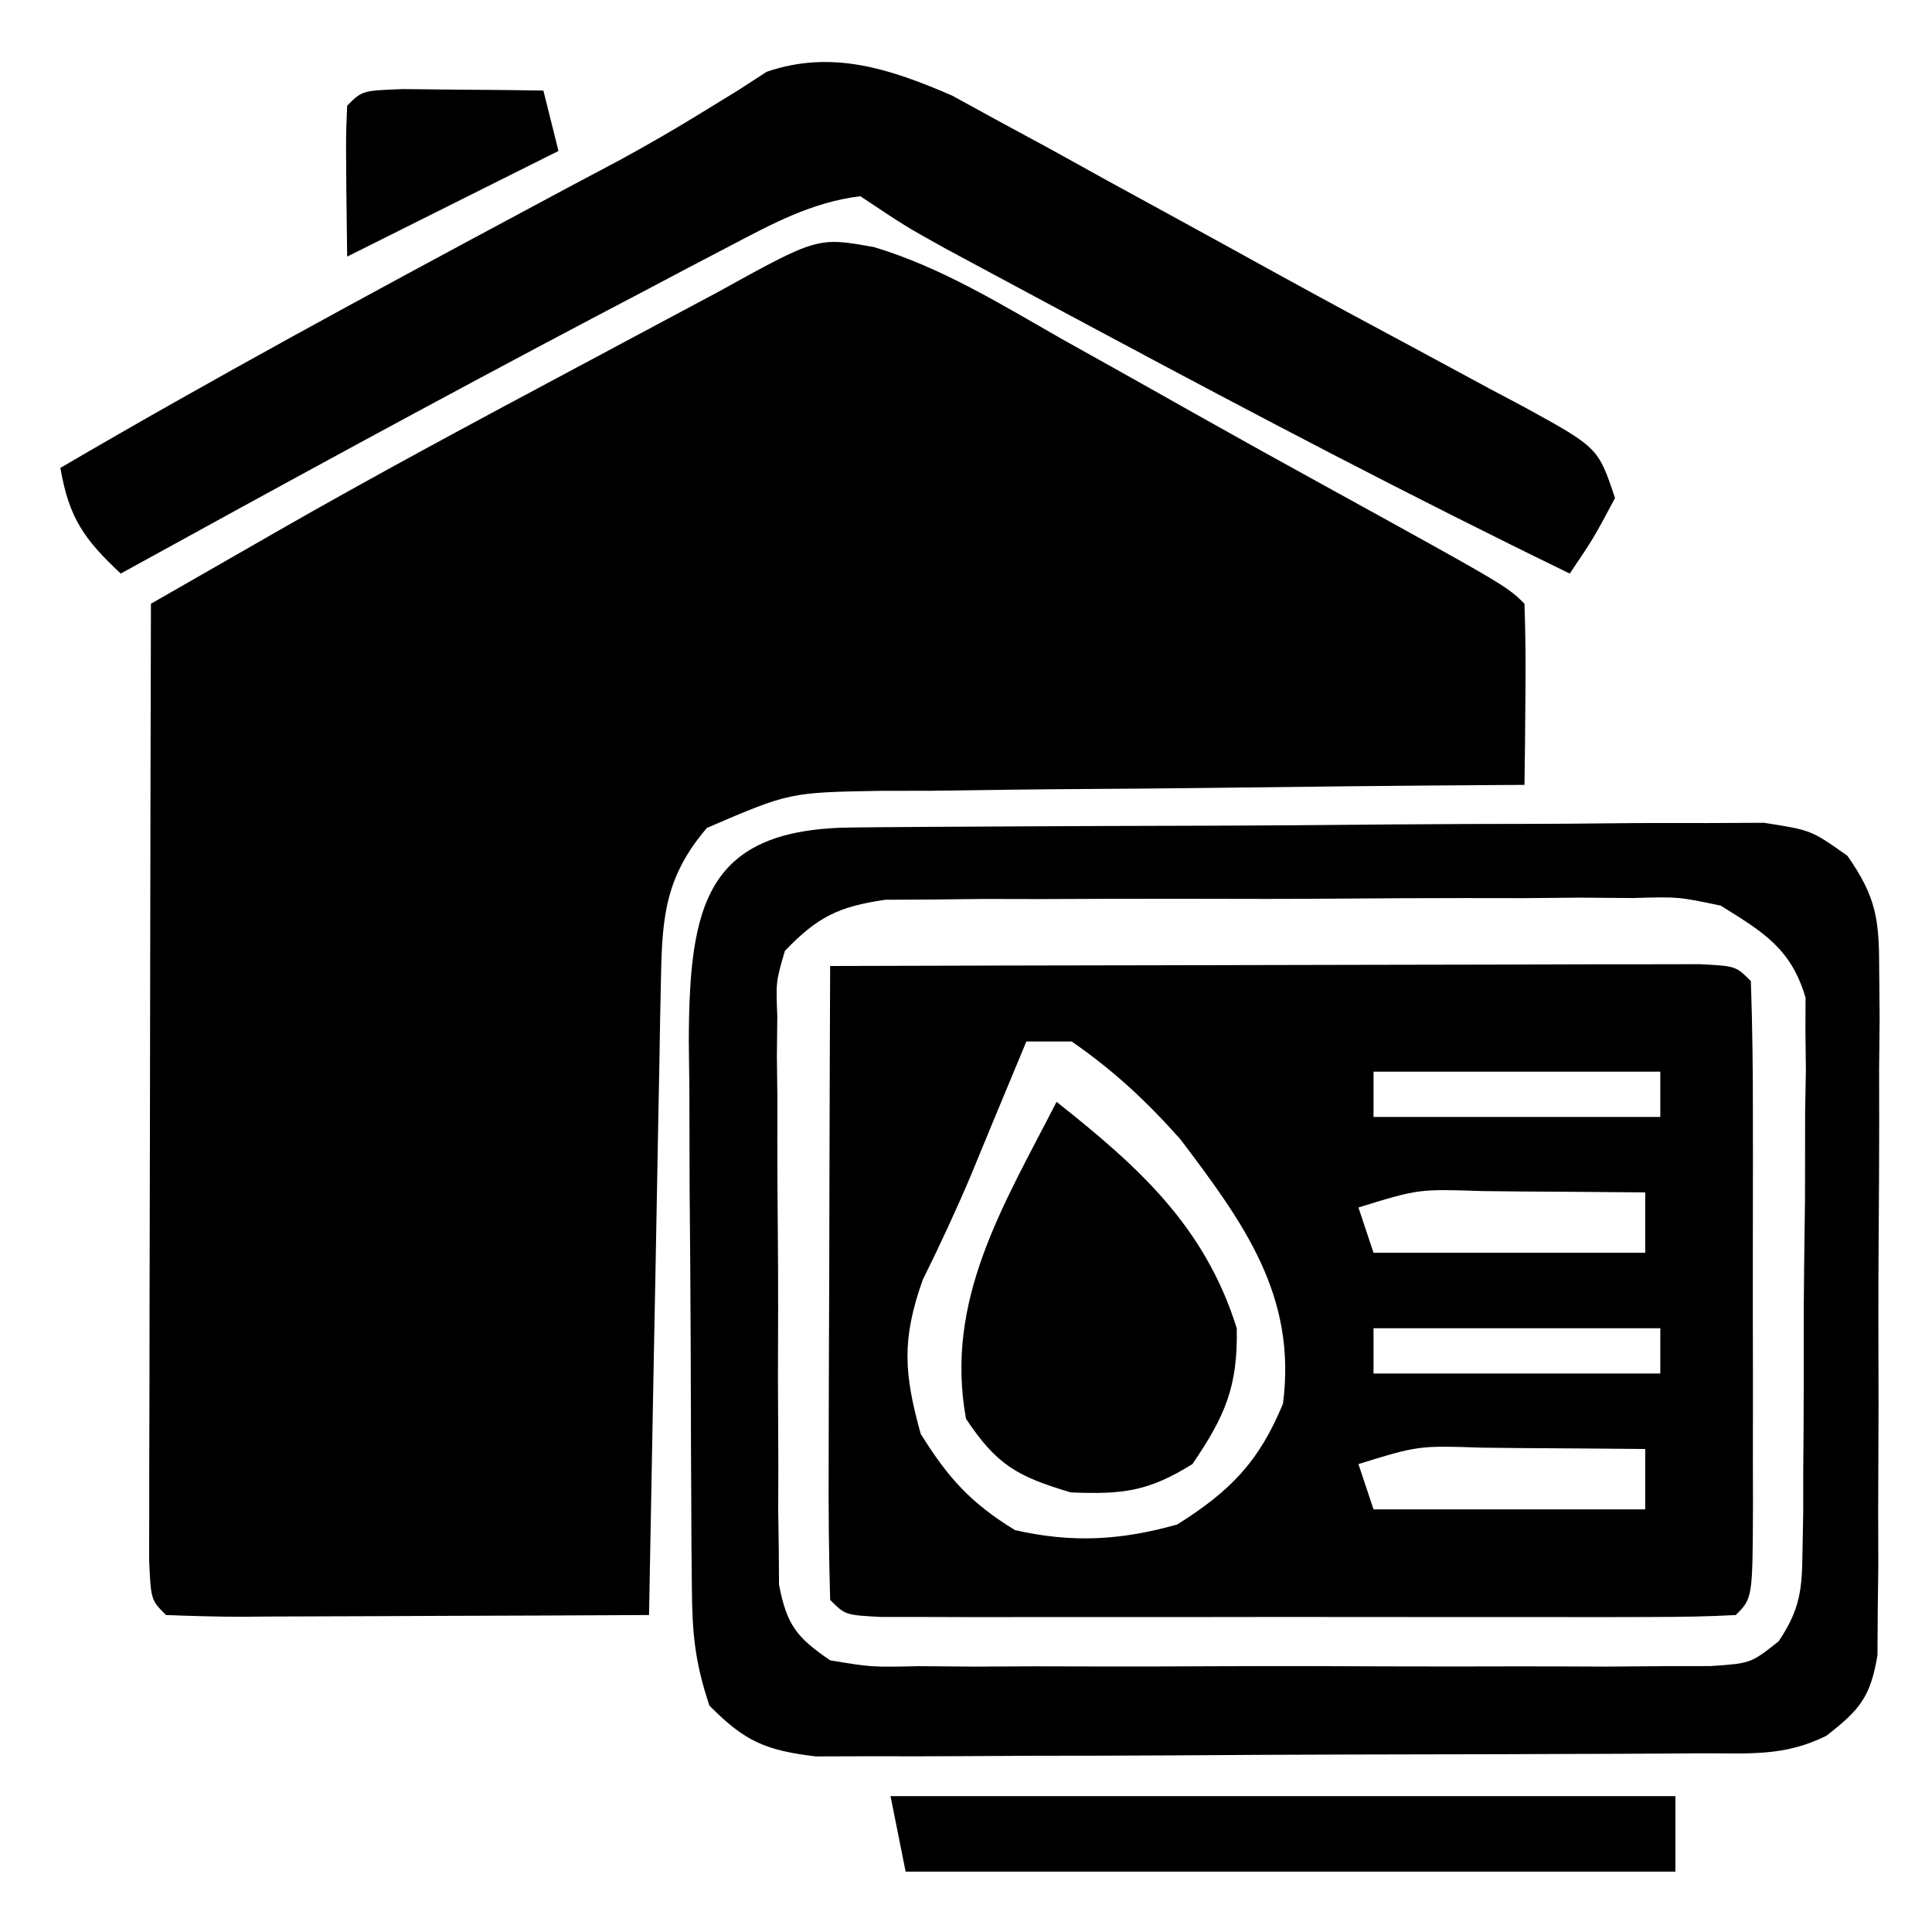
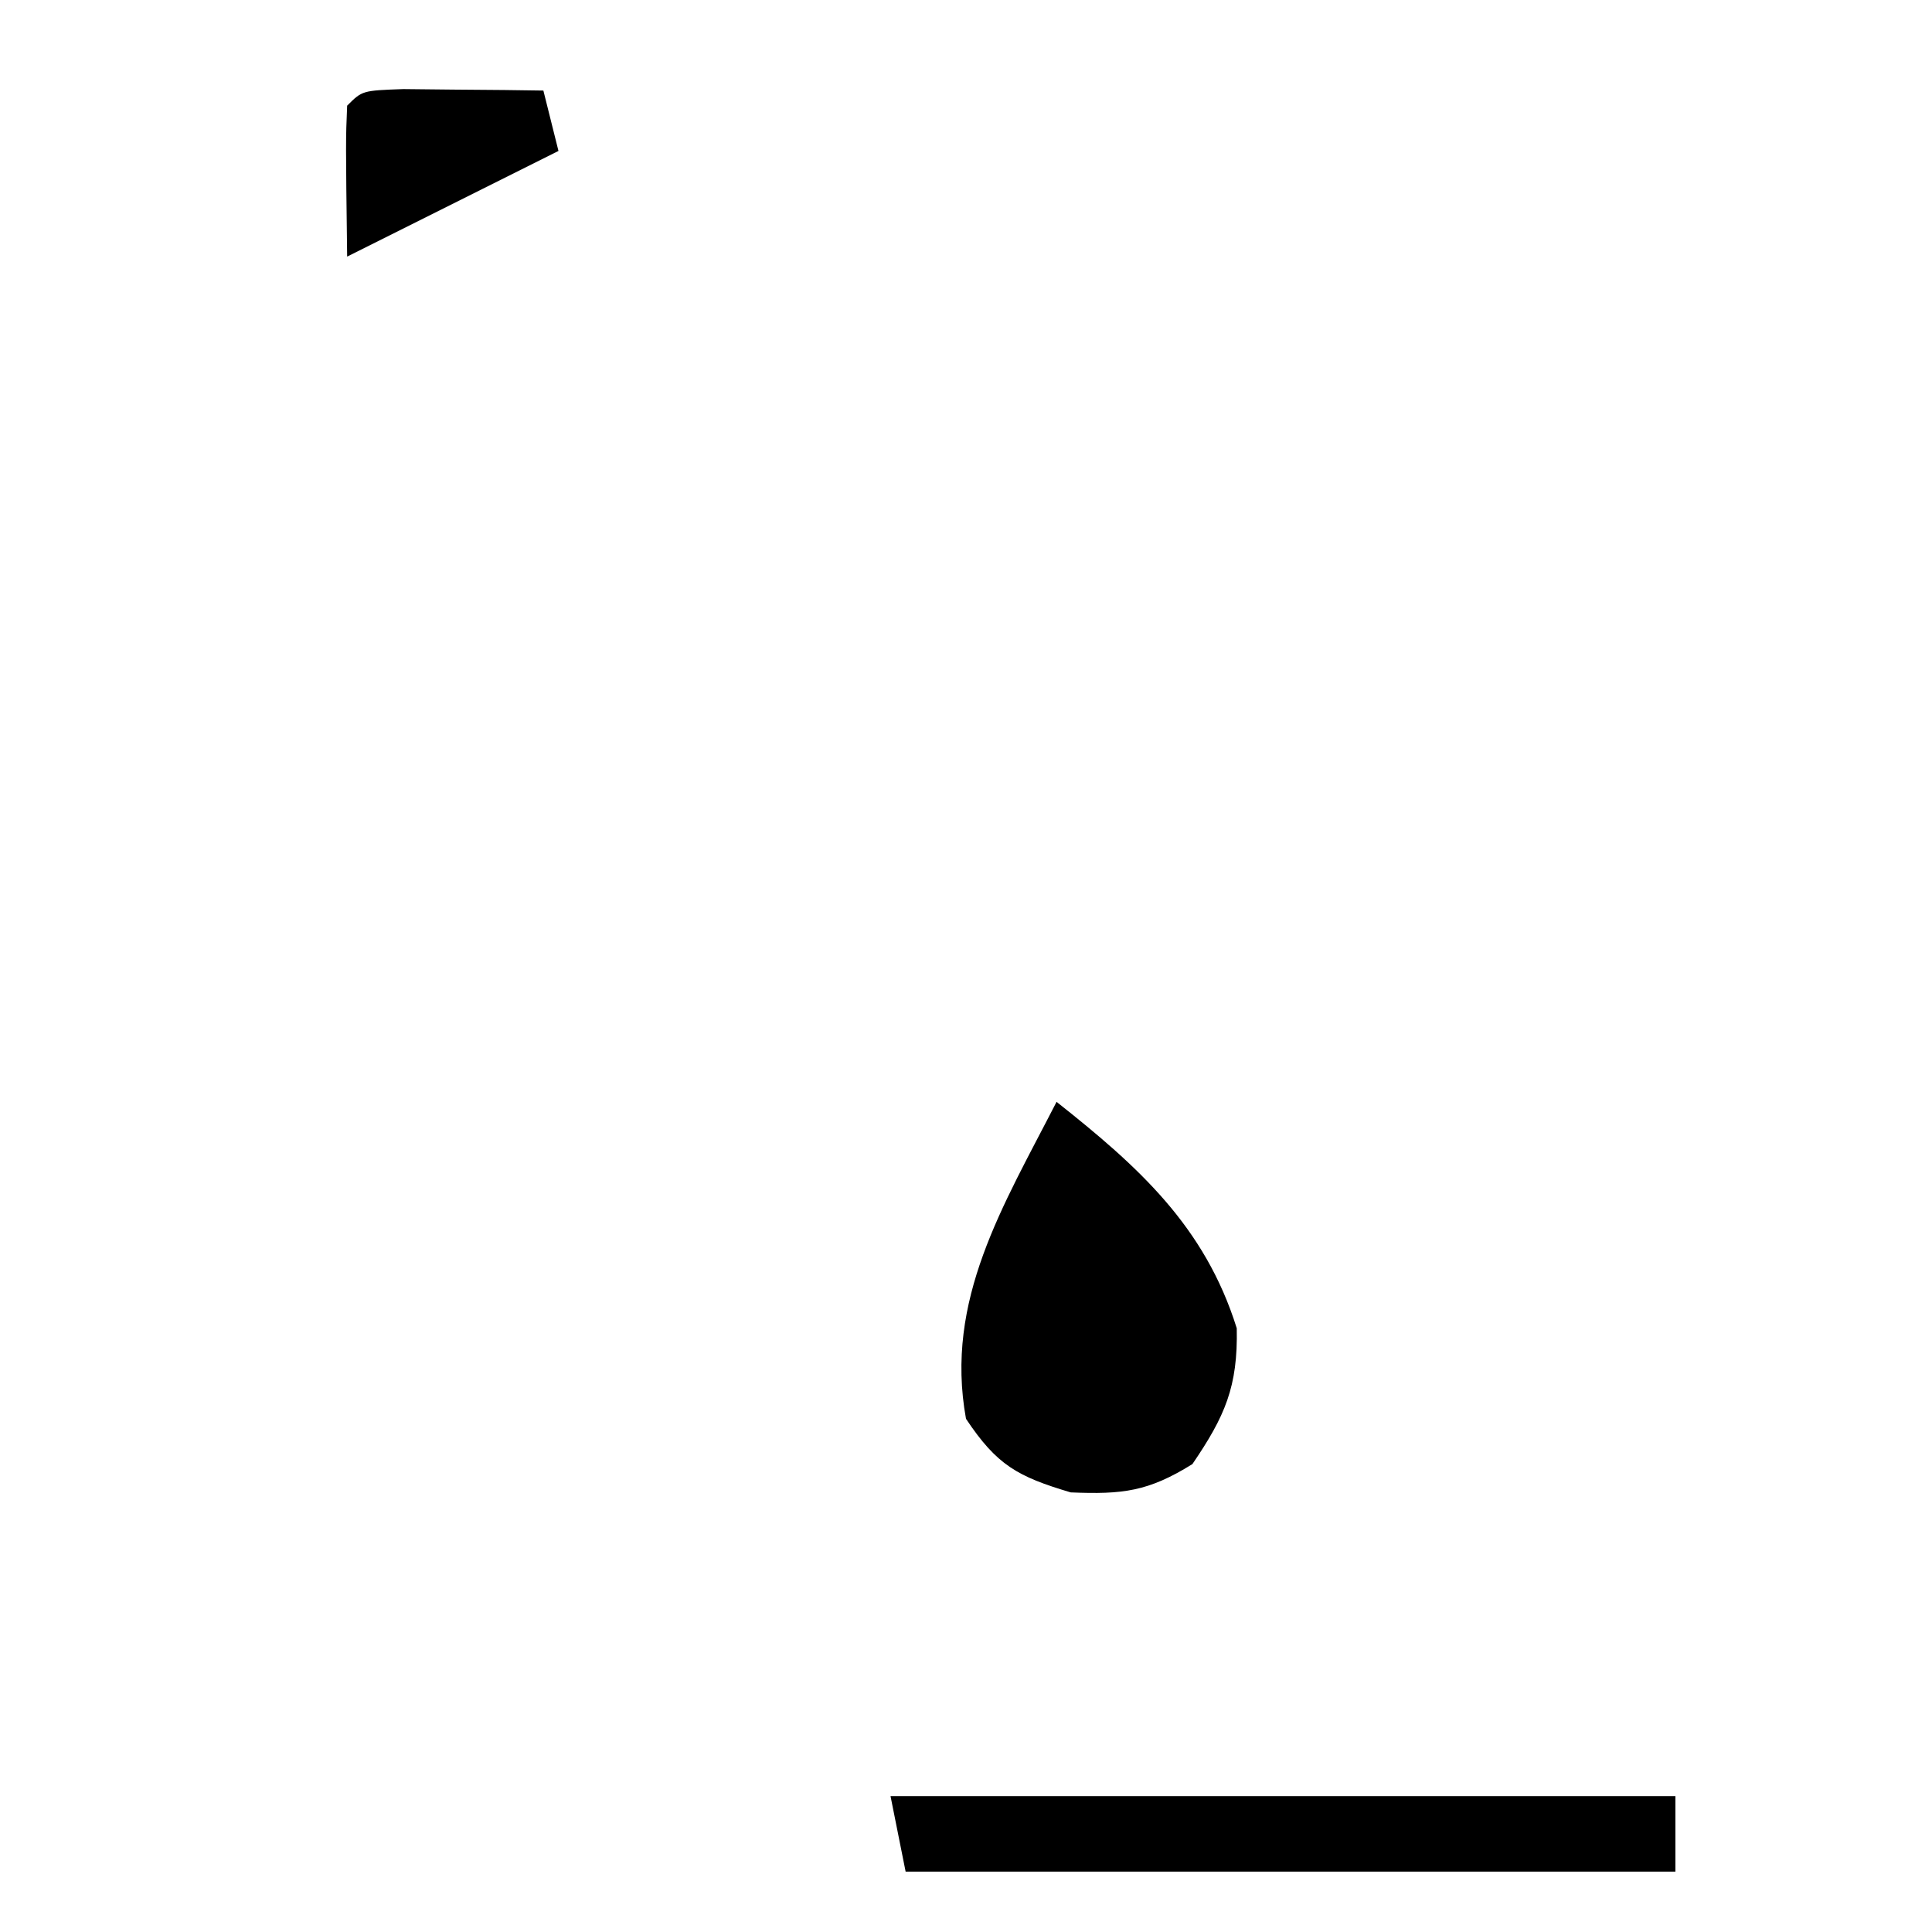
<svg xmlns="http://www.w3.org/2000/svg" version="1.1" width="128" height="128">
-   <path d="M0 0 C4.449 1.336 8.39 3.776 12.405 6.066 C13.361 6.6 14.317 7.134 15.302 7.684 C17.27 8.784 19.235 9.889 21.198 10.998 C23.956 12.552 26.725 14.086 29.499 15.613 C41.917 22.453 41.917 22.453 43.092 23.628 C43.165 25.648 43.176 27.67 43.155 29.691 C43.146 30.796 43.137 31.9 43.127 33.039 C43.116 33.893 43.104 34.748 43.092 35.628 C42.464 35.632 41.837 35.636 41.19 35.639 C34.652 35.681 28.115 35.751 21.577 35.836 C19.138 35.864 16.699 35.885 14.259 35.899 C10.751 35.921 7.244 35.967 3.737 36.019 C2.647 36.02 1.557 36.022 0.435 36.023 C-5.605 36.127 -5.605 36.127 -11.073 38.479 C-13.778 41.648 -14.038 44.264 -14.113 48.283 C-14.133 49.224 -14.153 50.165 -14.173 51.134 C-14.199 52.653 -14.199 52.653 -14.224 54.203 C-14.245 55.242 -14.266 56.281 -14.287 57.351 C-14.353 60.673 -14.411 63.994 -14.47 67.316 C-14.513 69.567 -14.557 71.817 -14.601 74.068 C-14.708 79.588 -14.81 85.108 -14.908 90.628 C-19.447 90.653 -23.986 90.671 -28.525 90.683 C-30.07 90.688 -31.615 90.695 -33.16 90.704 C-35.377 90.716 -37.593 90.722 -39.81 90.726 C-40.852 90.734 -40.852 90.734 -41.916 90.742 C-43.58 90.742 -45.244 90.69 -46.908 90.628 C-47.908 89.628 -47.908 89.628 -48.028 87.003 C-48.026 85.832 -48.024 84.662 -48.021 83.456 C-48.021 82.812 -48.022 82.169 -48.022 81.505 C-48.021 79.368 -48.013 77.231 -48.005 75.093 C-48.004 73.615 -48.002 72.137 -48.001 70.658 C-47.997 66.76 -47.987 62.863 -47.976 58.965 C-47.966 54.99 -47.962 51.015 -47.957 47.041 C-47.946 39.236 -47.929 31.432 -47.908 23.628 C-45.72 22.373 -43.531 21.118 -41.342 19.864 C-40.733 19.514 -40.123 19.164 -39.495 18.804 C-33.136 15.163 -26.685 11.702 -20.22 8.253 C-17.945 7.039 -15.67 5.823 -13.396 4.605 C-12.412 4.08 -11.427 3.555 -10.413 3.014 C-3.742 -0.675 -3.742 -0.675 0 0 Z " fill="#000000" transform="translate(57.908,16.372)" />
-   <path d="M0 0 C7.806 -0.023 15.611 -0.041 23.417 -0.052 C27.041 -0.057 30.666 -0.064 34.29 -0.075 C37.785 -0.086 41.279 -0.092 44.774 -0.095 C46.762 -0.098 48.751 -0.105 50.739 -0.113 C51.94 -0.113 53.141 -0.113 54.379 -0.114 C55.974 -0.117 55.974 -0.117 57.602 -0.12 C60 0 60 0 61 1 C61.101 4.018 61.14 7.013 61.133 10.031 C61.134 10.938 61.135 11.844 61.136 12.777 C61.136 14.698 61.135 16.618 61.13 18.538 C61.125 21.487 61.13 24.437 61.137 27.387 C61.136 29.247 61.135 31.108 61.133 32.969 C61.135 33.857 61.137 34.746 61.139 35.661 C61.115 41.885 61.115 41.885 60 43 C58.164 43.099 56.325 43.128 54.486 43.129 C53.308 43.133 52.13 43.136 50.917 43.139 C49.635 43.137 48.352 43.135 47.031 43.133 C45.725 43.134 44.42 43.135 43.074 43.136 C40.307 43.137 37.539 43.135 34.772 43.13 C31.217 43.125 27.663 43.128 24.108 43.134 C20.728 43.138 17.349 43.135 13.969 43.133 C12.686 43.135 11.404 43.137 10.083 43.139 C8.316 43.134 8.316 43.134 6.514 43.129 C5.471 43.129 4.428 43.128 3.353 43.127 C1 43 1 43 0 42 C-0.089 38.897 -0.115 35.817 -0.098 32.715 C-0.096 31.784 -0.095 30.853 -0.093 29.894 C-0.088 26.909 -0.075 23.923 -0.062 20.938 C-0.057 18.919 -0.053 16.9 -0.049 14.881 C-0.038 9.921 -0.021 4.96 0 0 Z M13 5 C12.674 5.785 12.348 6.57 12.012 7.379 C11.575 8.429 11.138 9.48 10.688 10.562 C10.235 11.661 9.783 12.759 9.316 13.891 C8.318 16.248 7.256 18.52 6.125 20.812 C4.734 24.753 4.886 26.989 6 31 C7.818 33.922 9.32 35.585 12.25 37.375 C16.047 38.238 19.253 38.054 23 37 C26.538 34.769 28.416 32.833 30 29 C30.937 21.829 27.361 16.98 23.203 11.48 C20.961 8.956 18.777 6.921 16 5 C15.01 5 14.02 5 13 5 Z M36 7 C36 7.99 36 8.98 36 10 C42.27 10 48.54 10 55 10 C55 9.01 55 8.02 55 7 C48.73 7 42.46 7 36 7 Z M35 16 C35.33 16.99 35.66 17.98 36 19 C41.94 19 47.88 19 54 19 C54 17.68 54 16.36 54 15 C51.208 14.973 48.417 14.953 45.625 14.938 C44.831 14.929 44.037 14.921 43.219 14.912 C38.976 14.77 38.976 14.77 35 16 Z M36 24 C36 24.99 36 25.98 36 27 C42.27 27 48.54 27 55 27 C55 26.01 55 25.02 55 24 C48.73 24 42.46 24 36 24 Z M35 33 C35.33 33.99 35.66 34.98 36 36 C41.94 36 47.88 36 54 36 C54 34.68 54 33.36 54 32 C51.208 31.973 48.417 31.953 45.625 31.938 C44.831 31.929 44.037 31.921 43.219 31.912 C38.976 31.77 38.976 31.77 35 33 Z " fill="#000000" transform="translate(55,64)" />
-   <path d="M0 0 C0.676 -0.007 1.353 -0.013 2.05 -0.02 C4.298 -0.04 6.546 -0.051 8.794 -0.061 C9.56 -0.065 10.326 -0.069 11.116 -0.074 C15.173 -0.095 19.23 -0.109 23.287 -0.118 C27.481 -0.129 31.674 -0.164 35.867 -0.203 C39.088 -0.229 42.309 -0.238 45.531 -0.241 C47.077 -0.246 48.622 -0.258 50.168 -0.276 C52.333 -0.301 54.496 -0.3 56.66 -0.293 C58.508 -0.302 58.508 -0.302 60.392 -0.311 C63.524 0.177 63.524 0.177 65.922 1.877 C67.849 4.643 68.025 6.1 68.026 9.449 C68.035 10.5 68.045 11.551 68.054 12.634 C68.043 13.763 68.032 14.892 68.02 16.056 C68.022 17.22 68.023 18.383 68.025 19.582 C68.023 22.041 68.011 24.499 67.991 26.958 C67.962 30.729 67.97 34.498 67.983 38.269 C67.977 40.656 67.969 43.044 67.958 45.431 C67.961 46.562 67.964 47.693 67.967 48.859 C67.954 49.907 67.941 50.955 67.928 52.035 C67.923 52.957 67.917 53.88 67.912 54.831 C67.451 57.619 66.727 58.468 64.524 60.177 C61.689 61.595 59.289 61.32 56.118 61.338 C55.133 61.346 55.133 61.346 54.127 61.353 C51.95 61.368 49.772 61.375 47.594 61.38 C46.082 61.386 44.57 61.392 43.058 61.397 C39.885 61.408 36.713 61.414 33.54 61.417 C29.476 61.423 25.412 61.447 21.347 61.475 C18.223 61.494 15.099 61.499 11.974 61.501 C10.476 61.504 8.978 61.512 7.479 61.525 C5.382 61.542 3.286 61.54 1.189 61.533 C-0.004 61.537 -1.197 61.541 -2.427 61.544 C-5.766 61.142 -7.131 60.55 -9.476 58.177 C-10.438 55.289 -10.613 53.422 -10.637 50.418 C-10.647 49.453 -10.656 48.488 -10.666 47.495 C-10.67 46.454 -10.675 45.413 -10.679 44.341 C-10.685 43.27 -10.69 42.198 -10.696 41.094 C-10.706 38.826 -10.712 36.558 -10.716 34.29 C-10.726 30.823 -10.757 27.355 -10.788 23.888 C-10.795 21.685 -10.8 19.482 -10.804 17.279 C-10.816 16.242 -10.829 15.205 -10.841 14.137 C-10.813 5.055 -9.674 0.077 0 0 Z M-4.476 8.177 C-5.071 10.218 -5.071 10.218 -4.978 12.509 C-4.987 13.38 -4.996 14.251 -5.006 15.148 C-4.995 16.086 -4.983 17.024 -4.972 17.99 C-4.973 18.955 -4.975 19.92 -4.976 20.915 C-4.975 22.956 -4.963 24.996 -4.942 27.037 C-4.913 30.165 -4.922 33.291 -4.935 36.419 C-4.929 38.401 -4.92 40.383 -4.909 42.365 C-4.912 43.302 -4.915 44.24 -4.918 45.206 C-4.906 46.077 -4.893 46.948 -4.88 47.845 C-4.874 48.611 -4.869 49.377 -4.864 50.166 C-4.353 52.817 -3.708 53.659 -1.476 55.177 C1.267 55.634 1.267 55.634 4.417 55.565 C5.628 55.575 6.839 55.584 8.088 55.594 C10.052 55.585 10.052 55.585 12.055 55.575 C13.412 55.577 14.768 55.58 16.124 55.584 C18.965 55.589 21.806 55.582 24.648 55.568 C28.29 55.551 31.931 55.561 35.573 55.579 C38.373 55.59 41.173 55.586 43.973 55.578 C45.969 55.575 47.965 55.585 49.961 55.594 C51.172 55.584 52.384 55.575 53.632 55.565 C54.7 55.563 55.767 55.56 56.868 55.558 C59.523 55.377 59.523 55.377 61.366 53.917 C62.793 51.773 62.915 50.518 62.944 47.953 C62.96 47.105 62.976 46.257 62.992 45.384 C62.993 44.015 62.993 44.015 62.993 42.618 C63.001 41.678 63.008 40.737 63.016 39.768 C63.027 37.778 63.03 35.788 63.025 33.799 C63.024 30.754 63.066 27.712 63.11 24.667 C63.115 22.734 63.118 20.801 63.118 18.868 C63.134 17.958 63.151 17.047 63.168 16.109 C63.154 14.833 63.154 14.833 63.139 13.531 C63.141 12.785 63.144 12.039 63.146 11.27 C62.178 8.009 60.357 6.941 57.524 5.177 C54.718 4.586 54.718 4.586 51.696 4.675 C50.548 4.666 49.4 4.657 48.217 4.647 C46.372 4.664 46.372 4.664 44.489 4.681 C43.218 4.679 41.947 4.678 40.638 4.676 C37.954 4.678 35.271 4.688 32.586 4.71 C29.151 4.739 25.716 4.736 22.28 4.723 C18.996 4.715 15.711 4.73 12.427 4.743 C11.194 4.74 9.962 4.738 8.692 4.735 C6.975 4.754 6.975 4.754 5.223 4.773 C3.714 4.781 3.714 4.781 2.173 4.789 C-0.931 5.244 -2.308 5.918 -4.476 8.177 Z " fill="#000000" transform="translate(56.476,54.823)" />
-   <path d="M0 0 C1.022 0.56 2.044 1.119 3.096 1.696 C4.247 2.318 5.397 2.941 6.582 3.583 C7.799 4.257 9.016 4.931 10.233 5.606 C11.483 6.29 12.734 6.973 13.984 7.656 C16.472 9.015 18.956 10.381 21.437 11.752 C24.523 13.449 27.619 15.122 30.725 16.781 C32.353 17.66 33.981 18.539 35.608 19.418 C36.349 19.811 37.09 20.204 37.854 20.609 C42.806 23.325 42.806 23.325 43.921 26.668 C42.483 29.356 42.483 29.356 40.921 31.668 C30.523 26.615 20.298 21.251 10.108 15.793 C9.165 15.289 9.165 15.289 8.203 14.775 C6.393 13.806 4.584 12.835 2.776 11.864 C1.721 11.296 0.665 10.729 -0.422 10.145 C-3.079 8.668 -3.079 8.668 -6.079 6.668 C-9.281 7.058 -11.895 8.483 -14.728 9.969 C-15.641 10.446 -16.554 10.924 -17.495 11.415 C-18.472 11.932 -19.448 12.448 -20.454 12.981 C-21.46 13.509 -22.465 14.037 -23.501 14.581 C-34.089 20.163 -44.595 25.895 -55.079 31.668 C-57.509 29.395 -58.507 27.985 -59.079 24.668 C-48.987 18.76 -38.716 13.203 -28.408 7.681 C-27.334 7.106 -26.26 6.531 -25.154 5.938 C-24.115 5.387 -23.077 4.836 -22.007 4.268 C-20.156 3.257 -18.326 2.203 -16.531 1.095 C-15.77 0.628 -15.008 0.161 -14.224 -0.32 C-13.584 -0.734 -12.945 -1.148 -12.286 -1.575 C-7.951 -3.062 -4.075 -1.763 0 0 Z " fill="#000000" transform="translate(63.079,6.332)" />
  <path d="M0 0 C5.39 4.269 9.82 8.224 11.938 15 C12.018 18.858 11.166 20.823 9 24 C6.071 25.821 4.382 26.016 0.938 25.875 C-2.591 24.824 -3.951 24.073 -6 21 C-7.434 13.113 -3.53 6.892 0 0 Z " fill="#000000" transform="translate(70,73)" />
  <path d="M0 0 C17.16 0 34.32 0 52 0 C52 1.65 52 3.3 52 5 C35.17 5 18.34 5 1 5 C0.67 3.35 0.34 1.7 0 0 Z " fill="#000000" transform="translate(59,119)" />
  <path d="M0 0 C1.653 0.017 1.653 0.017 3.34 0.035 C4.997 0.049 4.997 0.049 6.688 0.062 C7.542 0.074 8.397 0.086 9.277 0.098 C9.607 1.418 9.937 2.738 10.277 4.098 C3.347 7.563 3.347 7.563 -3.723 11.098 C-3.82 3.383 -3.82 3.383 -3.723 1.098 C-2.723 0.098 -2.723 0.098 0 0 Z " fill="#000000" transform="translate(26.723,5.902)" />
</svg>